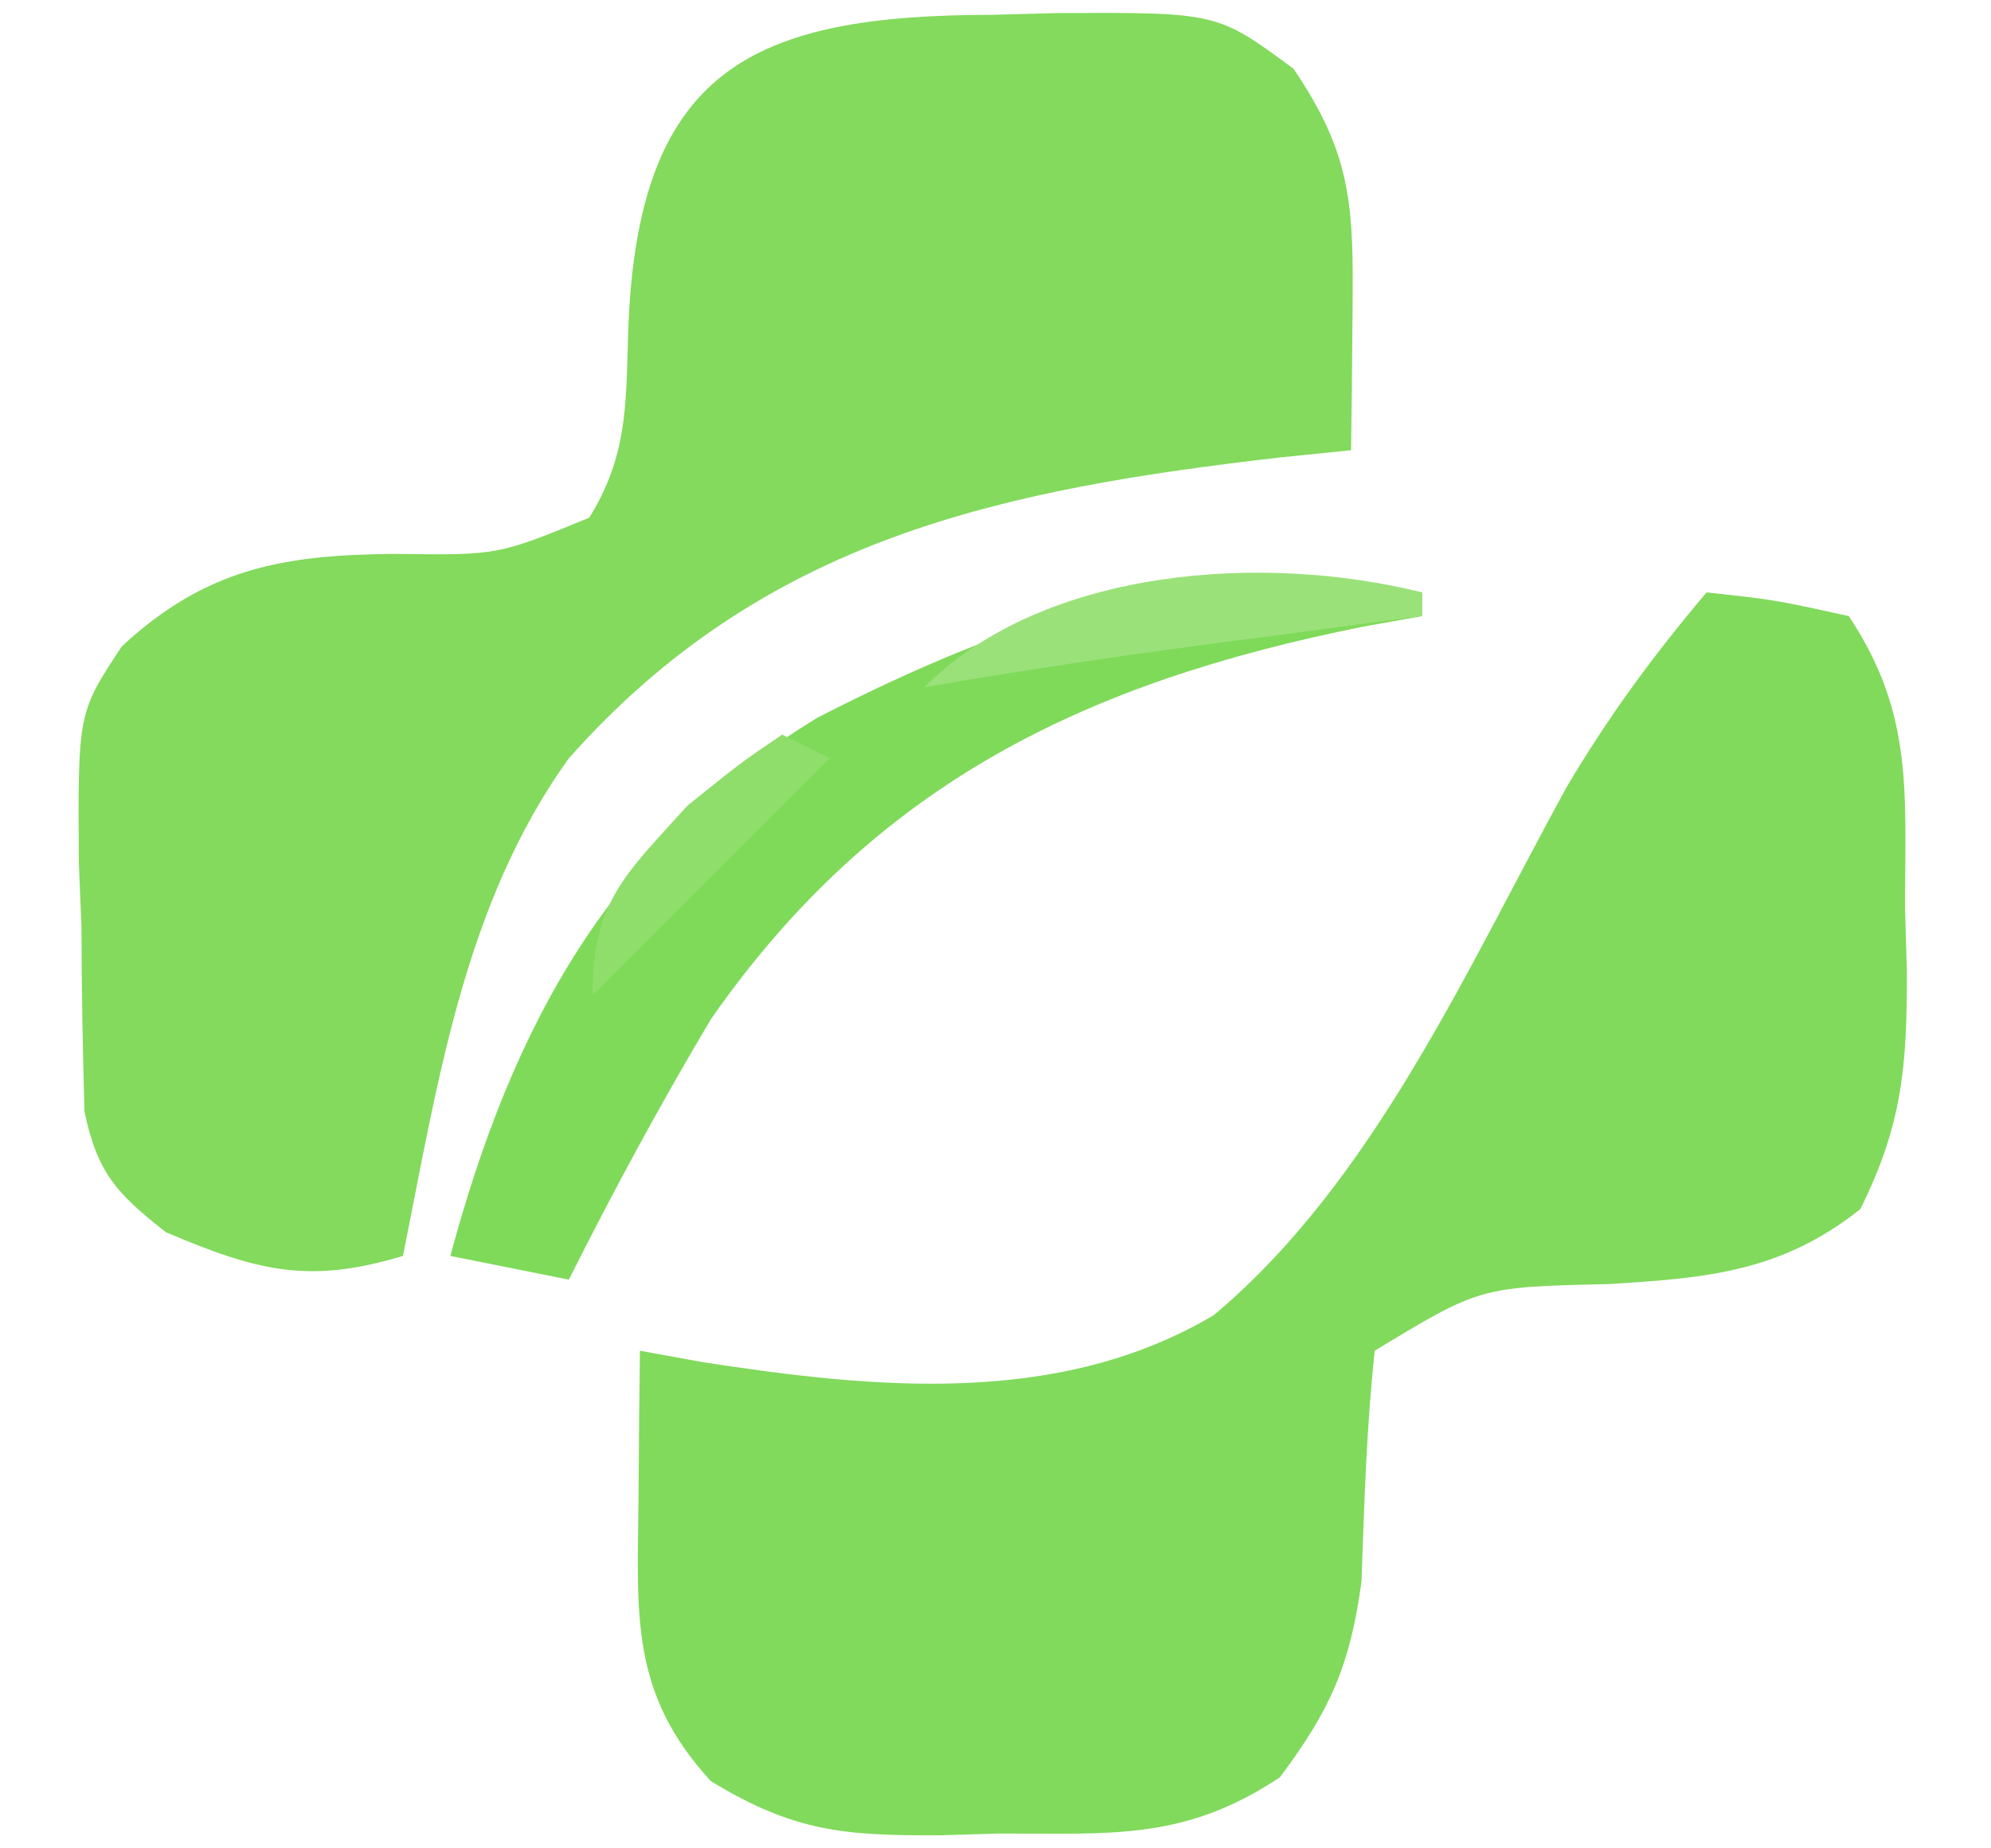
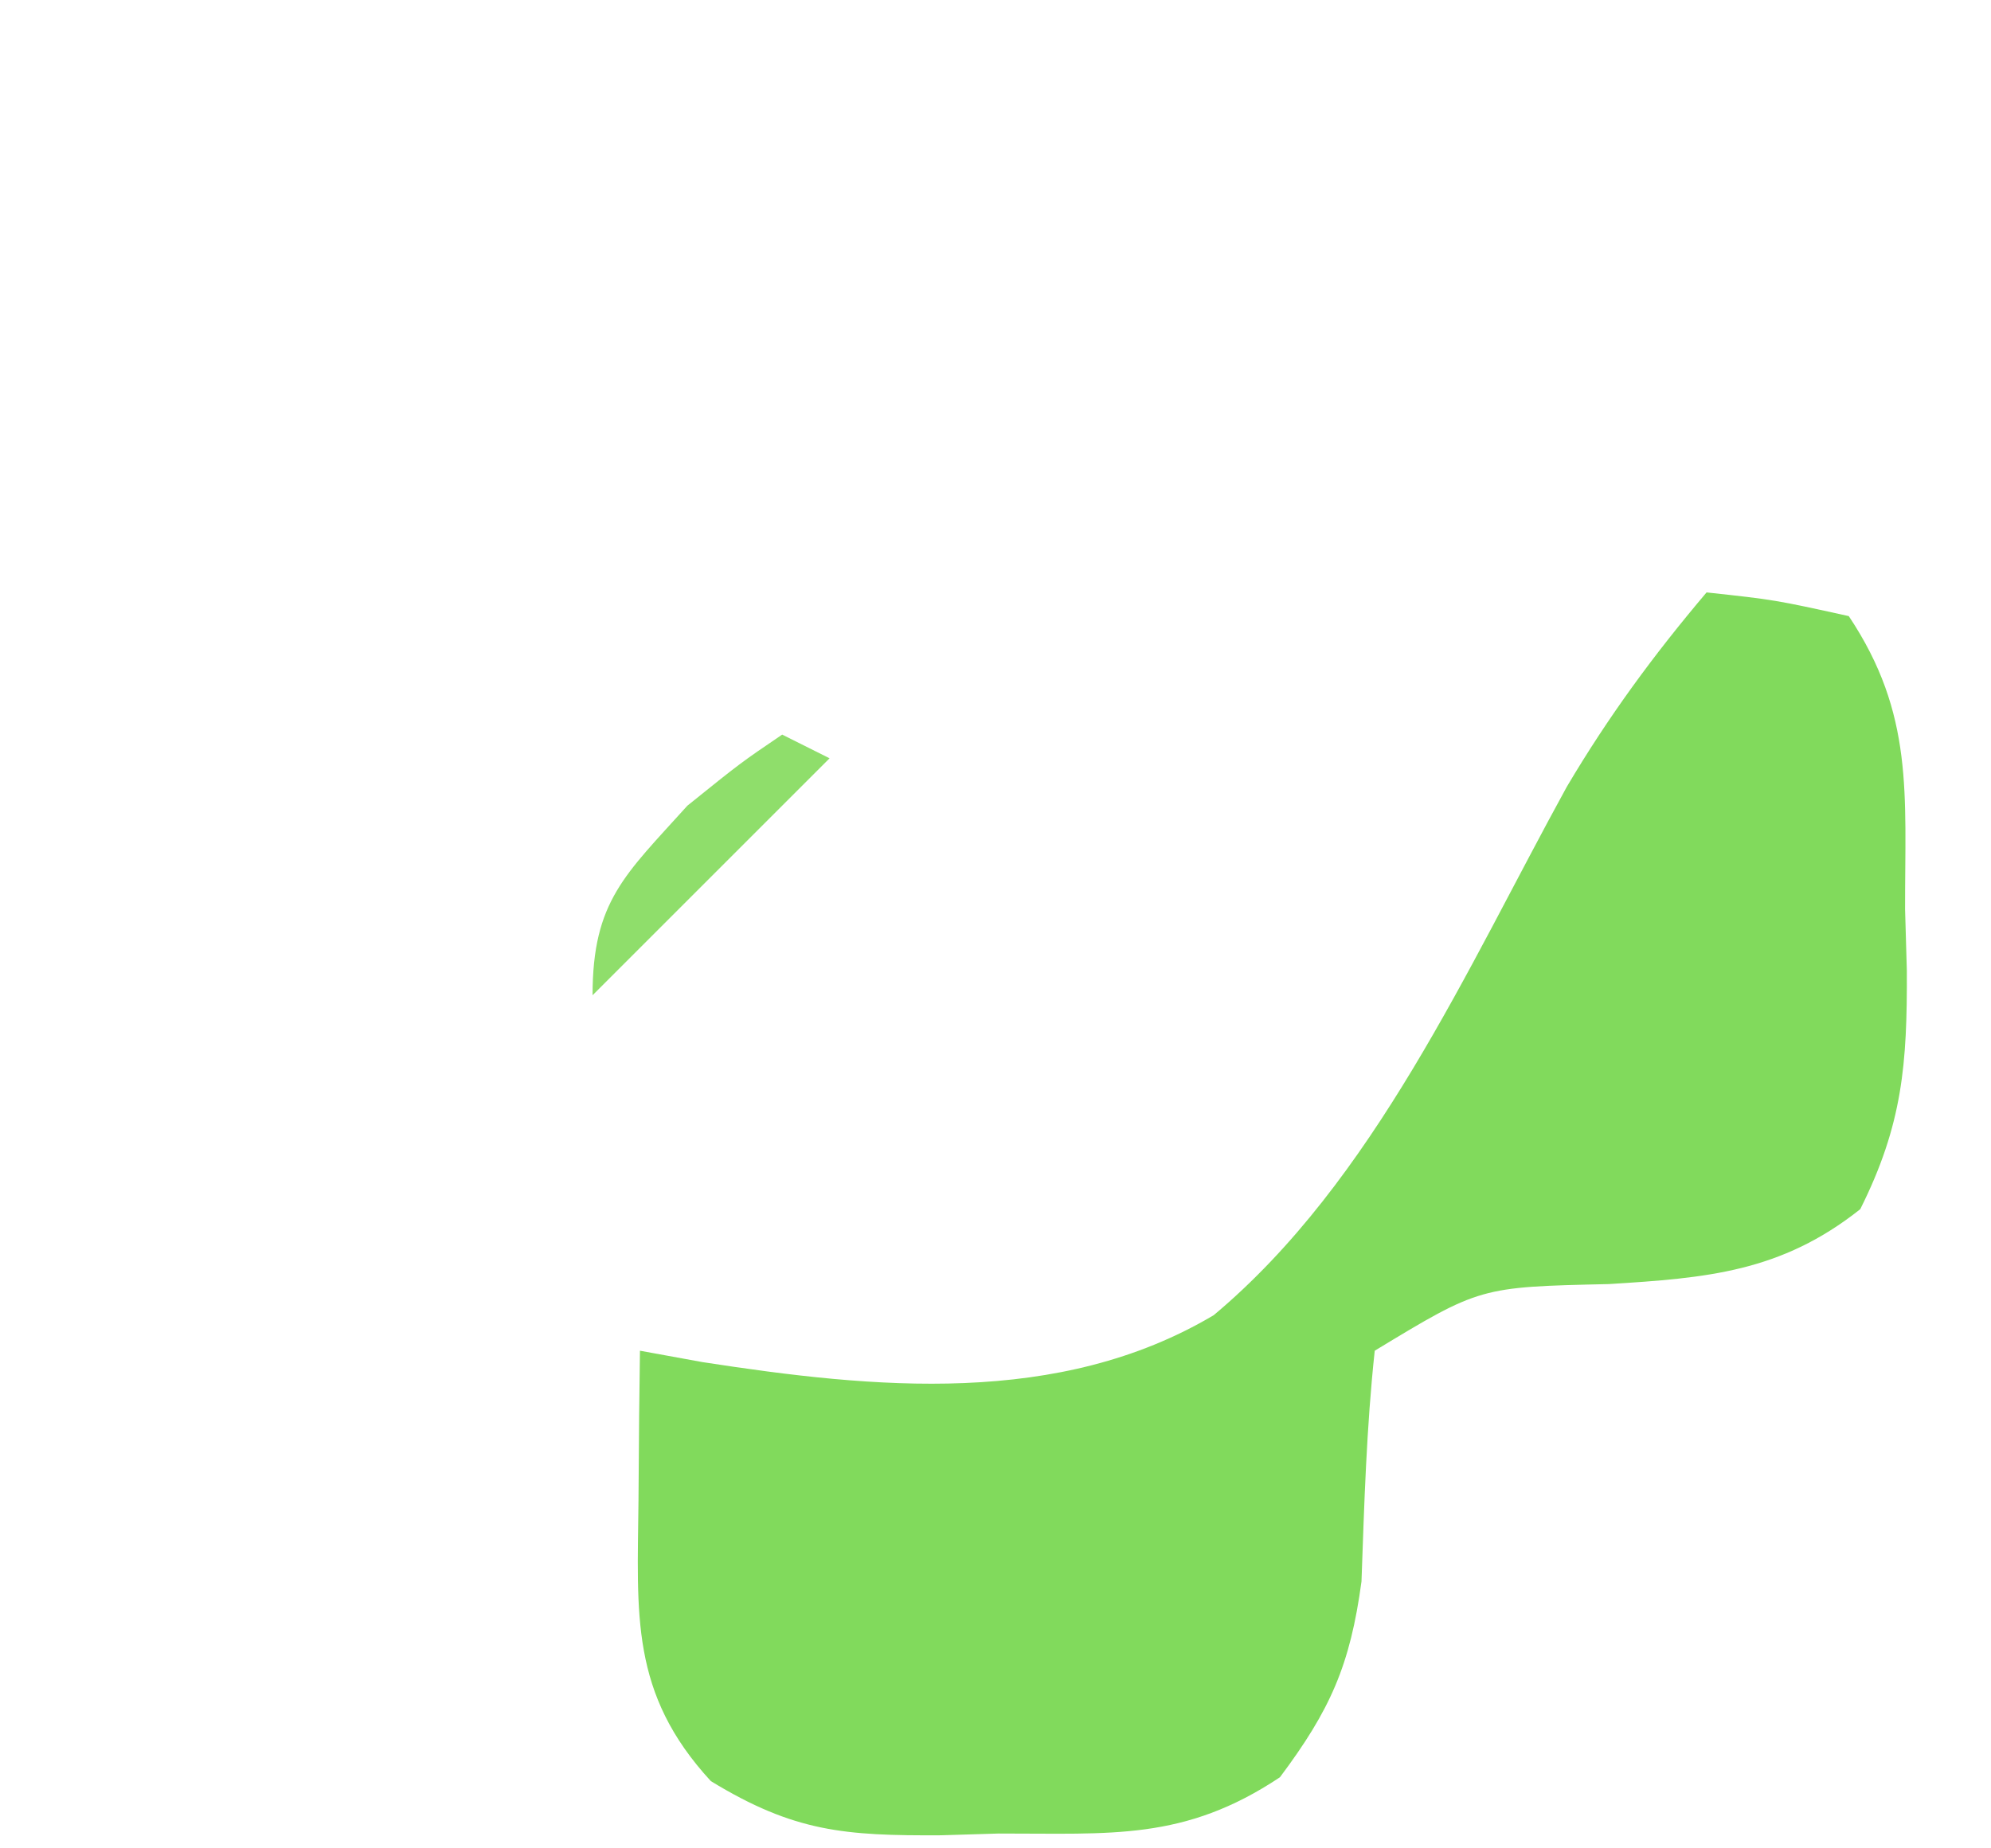
<svg xmlns="http://www.w3.org/2000/svg" version="1.1" width="84" height="78">
-   <path d="M0 0 C0.911 -0.024 1.823 -0.049 2.762 -0.074 C9.477 -0.104 9.477 -0.104 12.695 2.273 C15.175 5.919 15.234 8.094 15.188 12.5 C15.178 13.596 15.169 14.691 15.16 15.82 C15.149 16.663 15.137 17.506 15.125 18.375 C14.158 18.473 13.191 18.571 12.195 18.672 C0.385 20.028 -9.625 22.073 -17.875 31.375 C-22.299 37.517 -23.41 45.094 -24.875 52.375 C-28.849 53.577 -31.027 53.012 -34.875 51.375 C-36.944 49.75 -37.77 48.879 -38.311 46.278 C-38.385 43.684 -38.432 41.095 -38.438 38.5 C-38.474 37.602 -38.511 36.703 -38.549 35.777 C-38.591 29.458 -38.591 29.458 -36.735 26.65 C-33.168 23.345 -29.896 22.783 -25.188 22.75 C-20.872 22.808 -20.872 22.808 -17.012 21.219 C-15.416 18.63 -15.465 16.523 -15.375 13.5 C-15.036 2.23 -10.096 0.014 0 0 Z " fill="#83DA5D" transform="translate(41.875,0.625)" />
  <path d="M0 0 C2.875 0.312 2.875 0.312 6 1 C8.762 5.143 8.368 8.506 8.375 13.375 C8.399 14.226 8.424 15.077 8.449 15.953 C8.468 19.896 8.27 22.46 6.484 26.027 C3.139 28.684 -0.002 28.933 -4.125 29.188 C-9.56 29.309 -9.56 29.309 -14 32 C-14.35 35.248 -14.443 38.474 -14.559 41.738 C-15.037 45.274 -15.875 47.161 -18 50 C-22.042 52.694 -25.131 52.367 -29.875 52.375 C-30.678 52.399 -31.481 52.424 -32.309 52.449 C-36.349 52.469 -38.486 52.314 -42.008 50.164 C-45.424 46.453 -45.11 43.155 -45.062 38.312 C-45.053 37.133 -45.044 35.954 -45.035 34.738 C-45.024 33.835 -45.012 32.931 -45 32 C-43.697 32.238 -43.697 32.238 -42.367 32.48 C-35.115 33.599 -27.327 34.38 -20.793 30.5 C-14.038 24.848 -10.083 15.817 -5.895 8.199 C-4.133 5.224 -2.23 2.635 0 0 Z " fill="#81DA5C" transform="translate(72,25)" />
-   <path d="M0 0 C0 0.33 0 0.66 0 1 C-0.822 1.147 -1.645 1.294 -2.492 1.445 C-14.195 3.797 -23.054 8.046 -30 18 C-32.144 21.599 -34.121 25.257 -36 29 C-37.65 28.67 -39.3 28.34 -41 28 C-38.38 18.279 -34.274 10.623 -25.504 5.281 C-17.145 1.004 -9.343 -1.649 0 0 Z " fill="#7FDA5A" transform="translate(60,25)" />
-   <path d="M0 0 C0 0.33 0 0.66 0 1 C-1.013 1.133 -2.026 1.266 -3.07 1.402 C-4.422 1.581 -5.773 1.759 -7.125 1.938 C-7.79 2.025 -8.455 2.112 -9.141 2.201 C-13.108 2.726 -17.056 3.318 -21 4 C-15.938 -1.062 -6.683 -1.671 0 0 Z " fill="#9BE17A" transform="translate(60,25)" />
  <path d="M0 0 C0.66 0.33 1.32 0.66 2 1 C-1.3 4.3 -4.6 7.6 -8 11 C-8 7.023 -6.62 5.911 -4 3 C-1.75 1.188 -1.75 1.188 0 0 Z " fill="#8FDE6B" transform="translate(33,31)" />
</svg>